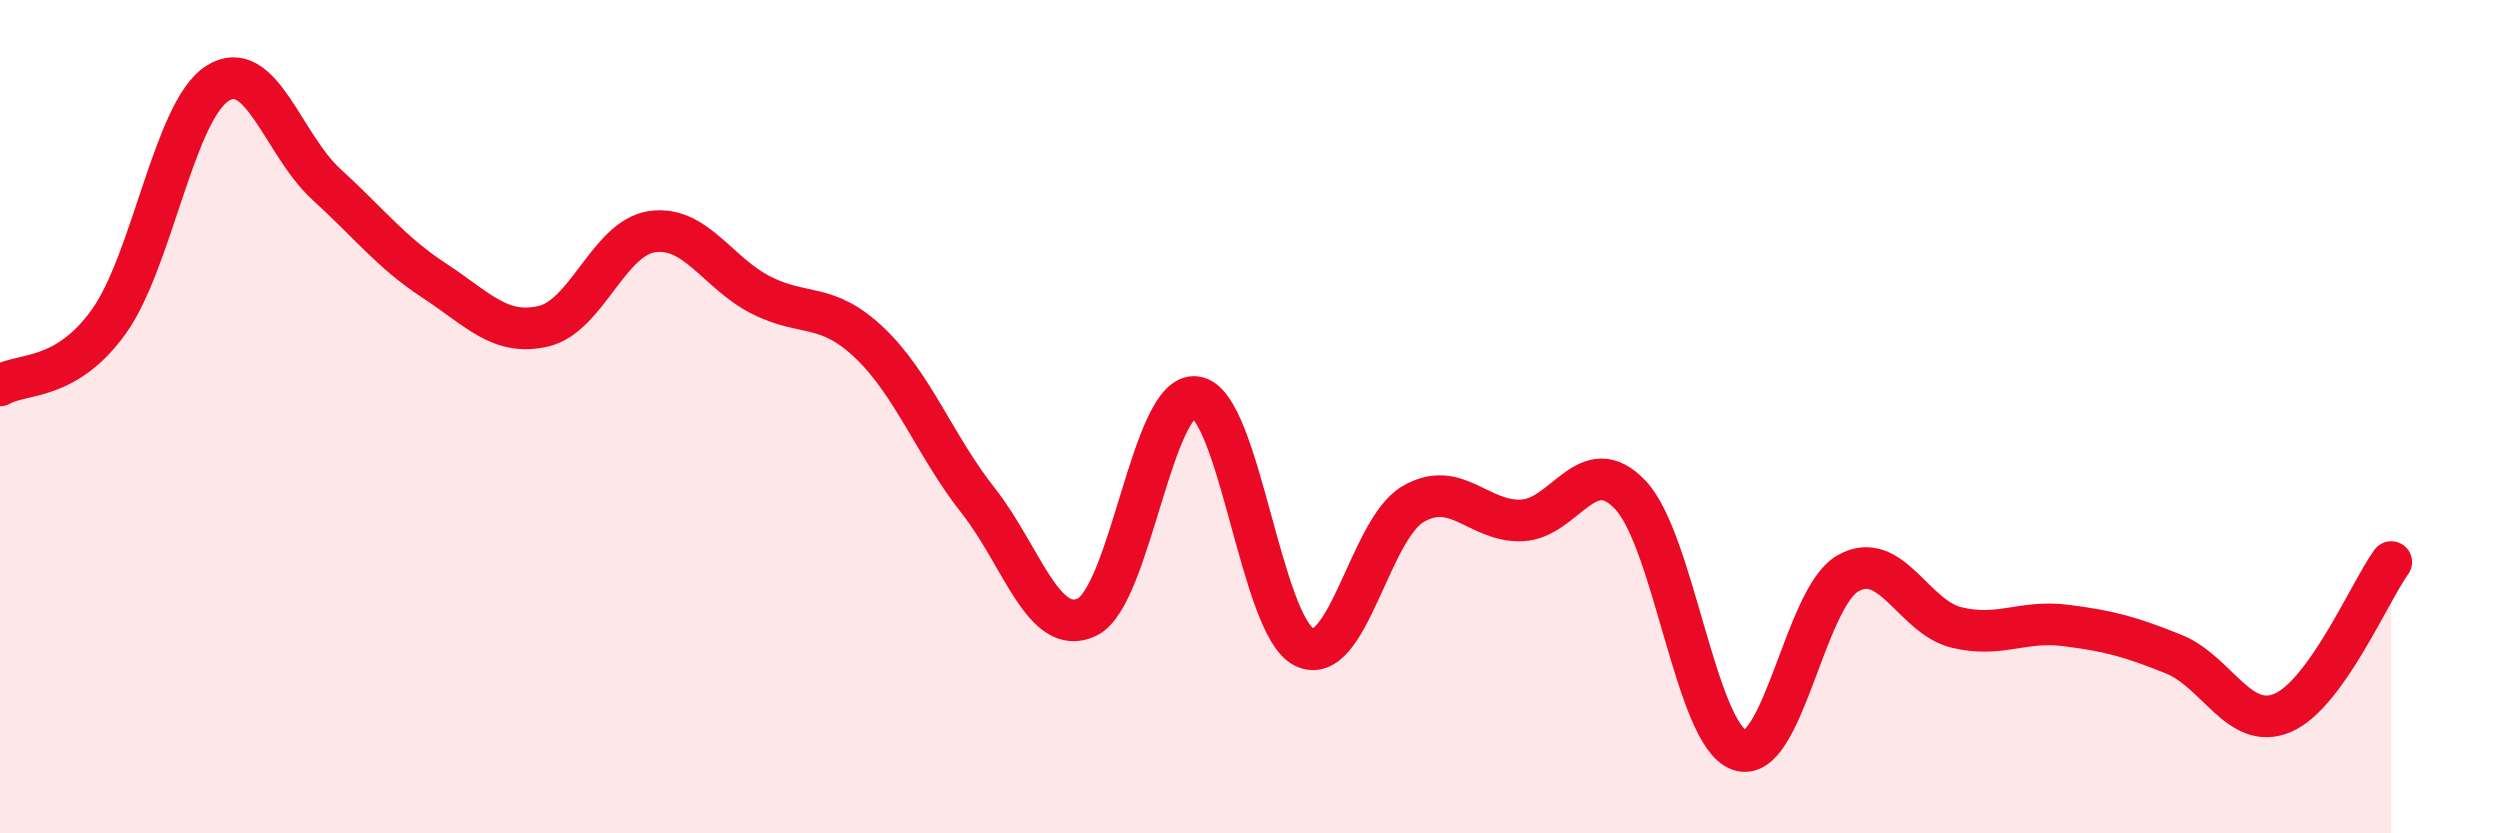
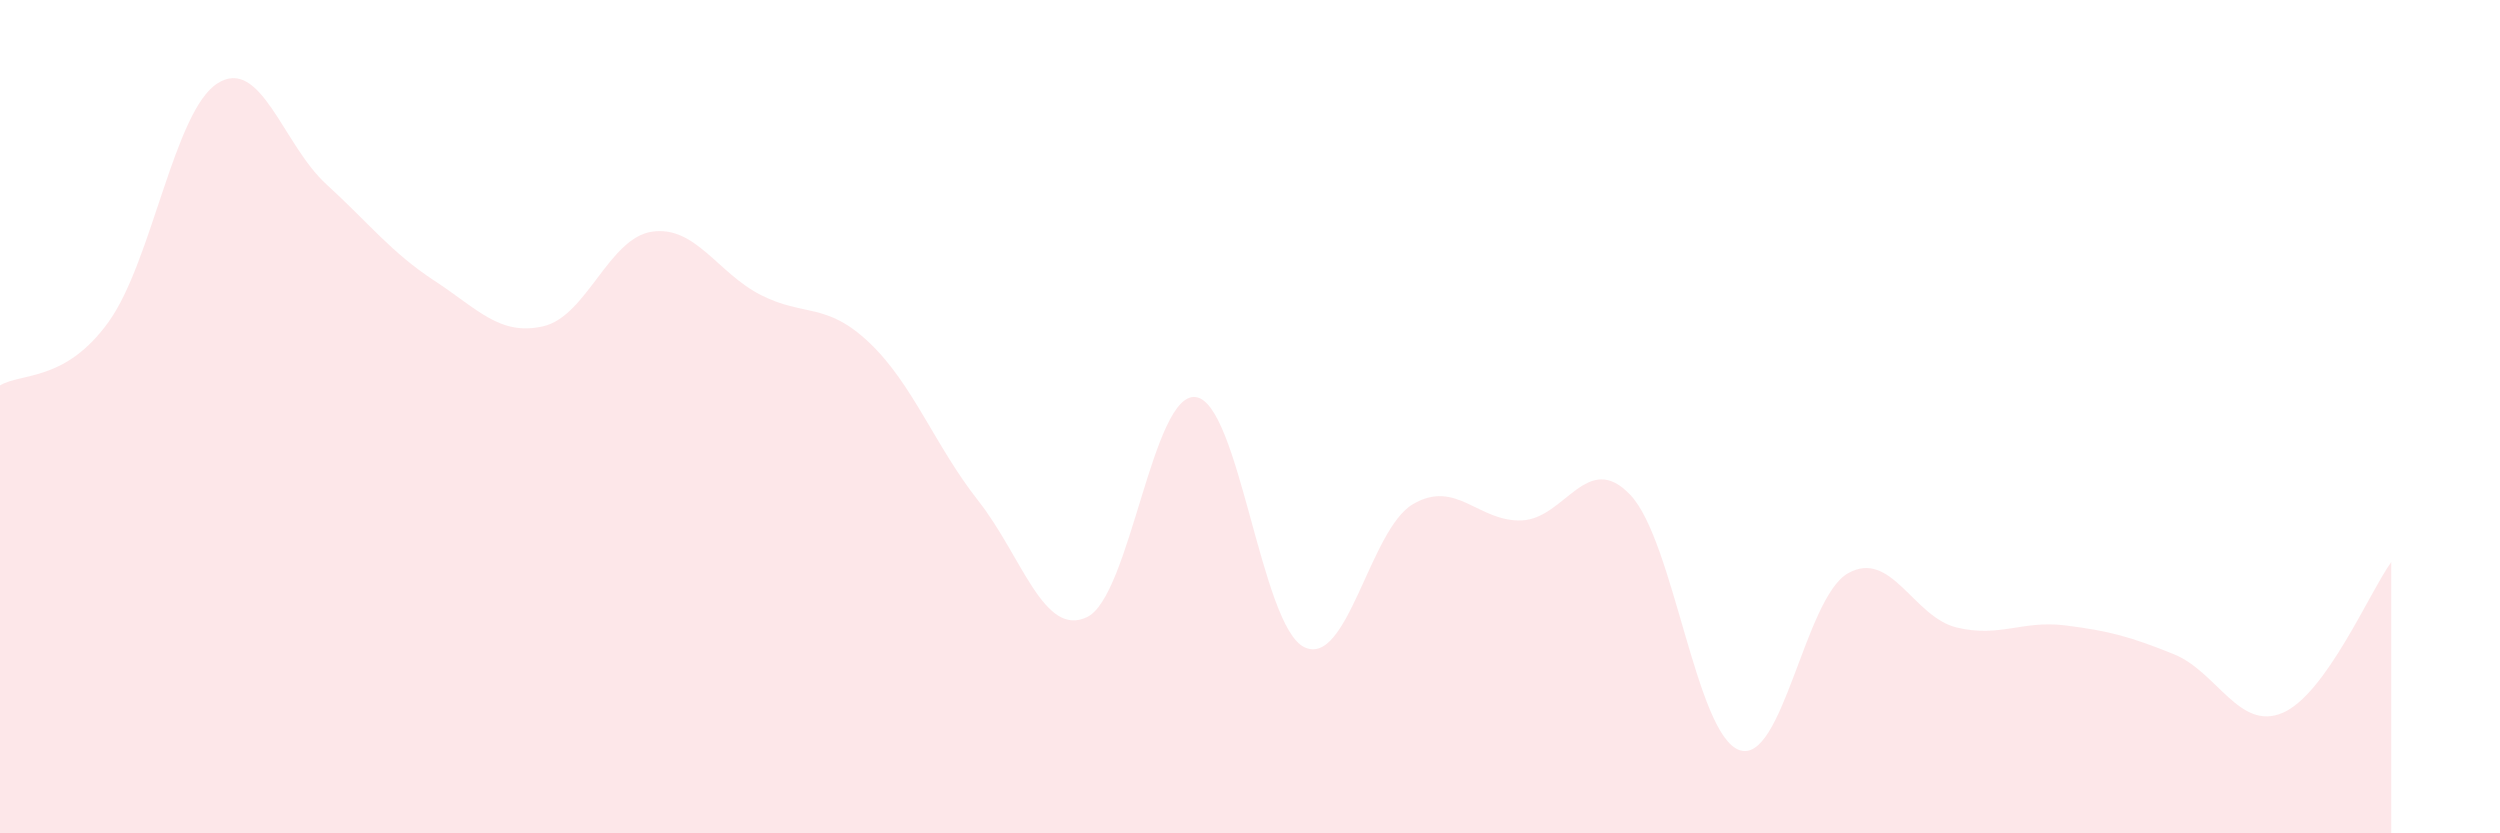
<svg xmlns="http://www.w3.org/2000/svg" width="60" height="20" viewBox="0 0 60 20">
  <path d="M 0,9.25 C 0.52,8.94 1.57,9.17 2.61,7.72 C 3.65,6.27 4.18,2.66 5.22,2 C 6.26,1.34 6.79,3.47 7.83,4.42 C 8.87,5.37 9.39,6.06 10.43,6.74 C 11.47,7.42 12,8.07 13.04,7.83 C 14.08,7.59 14.61,5.71 15.65,5.56 C 16.69,5.41 17.22,6.55 18.26,7.08 C 19.3,7.61 19.83,7.24 20.87,8.23 C 21.91,9.22 22.44,10.7 23.48,12.02 C 24.52,13.34 25.05,15.31 26.09,14.81 C 27.13,14.31 27.66,9.39 28.7,9.53 C 29.74,9.67 30.26,15.02 31.3,15.53 C 32.34,16.04 32.87,12.71 33.91,12.1 C 34.95,11.49 35.48,12.53 36.52,12.49 C 37.56,12.45 38.09,10.78 39.13,11.88 C 40.17,12.98 40.7,17.62 41.74,18 C 42.78,18.38 43.31,14.35 44.35,13.76 C 45.39,13.17 45.92,14.81 46.96,15.06 C 48,15.31 48.53,14.88 49.57,15.01 C 50.61,15.14 51.13,15.28 52.17,15.7 C 53.21,16.12 53.74,17.55 54.78,17.11 C 55.82,16.67 56.87,14.21 57.39,13.49L57.39 20L0 20Z" fill="#EB0A25" opacity="0.1" stroke-linecap="round" stroke-linejoin="round" />
-   <path d="M 0,9.25 C 0.52,8.94 1.57,9.17 2.61,7.72 C 3.65,6.27 4.18,2.66 5.22,2 C 6.26,1.34 6.79,3.47 7.83,4.42 C 8.87,5.37 9.39,6.06 10.43,6.74 C 11.47,7.42 12,8.07 13.04,7.83 C 14.08,7.59 14.61,5.71 15.65,5.56 C 16.69,5.41 17.22,6.55 18.26,7.08 C 19.3,7.61 19.83,7.24 20.87,8.23 C 21.91,9.22 22.44,10.7 23.48,12.02 C 24.52,13.34 25.05,15.31 26.09,14.81 C 27.13,14.31 27.66,9.39 28.7,9.53 C 29.74,9.67 30.26,15.02 31.3,15.53 C 32.34,16.04 32.87,12.71 33.91,12.1 C 34.95,11.49 35.48,12.53 36.52,12.49 C 37.56,12.45 38.09,10.78 39.13,11.88 C 40.17,12.98 40.7,17.62 41.74,18 C 42.78,18.38 43.31,14.35 44.35,13.76 C 45.39,13.17 45.92,14.81 46.96,15.06 C 48,15.31 48.53,14.88 49.57,15.01 C 50.61,15.14 51.13,15.28 52.17,15.7 C 53.21,16.12 53.74,17.55 54.78,17.11 C 55.82,16.67 56.87,14.21 57.39,13.49" stroke="#EB0A25" stroke-width="1" fill="none" stroke-linecap="round" stroke-linejoin="round" />
</svg>